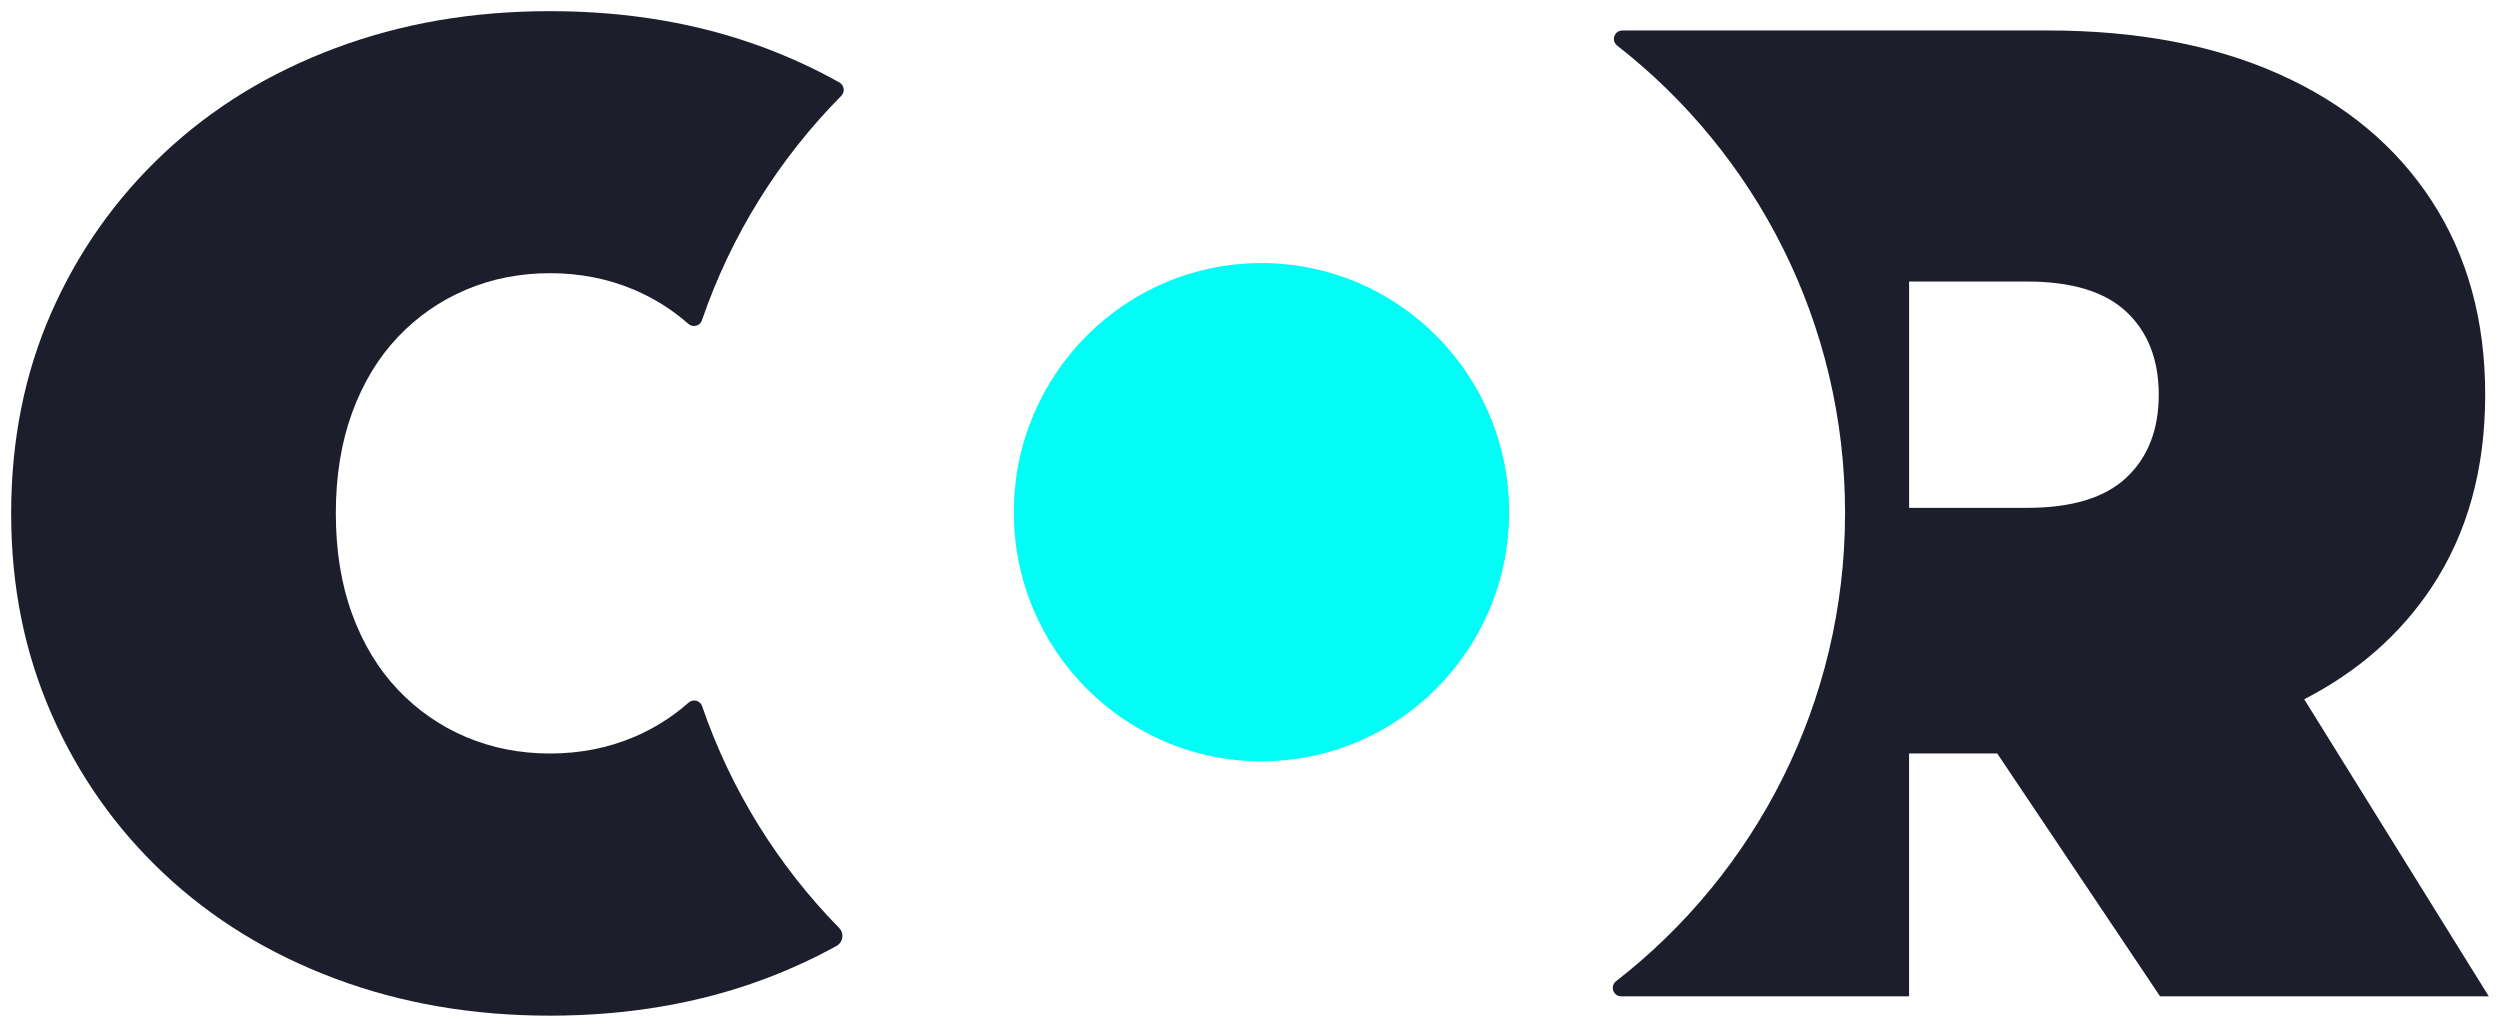
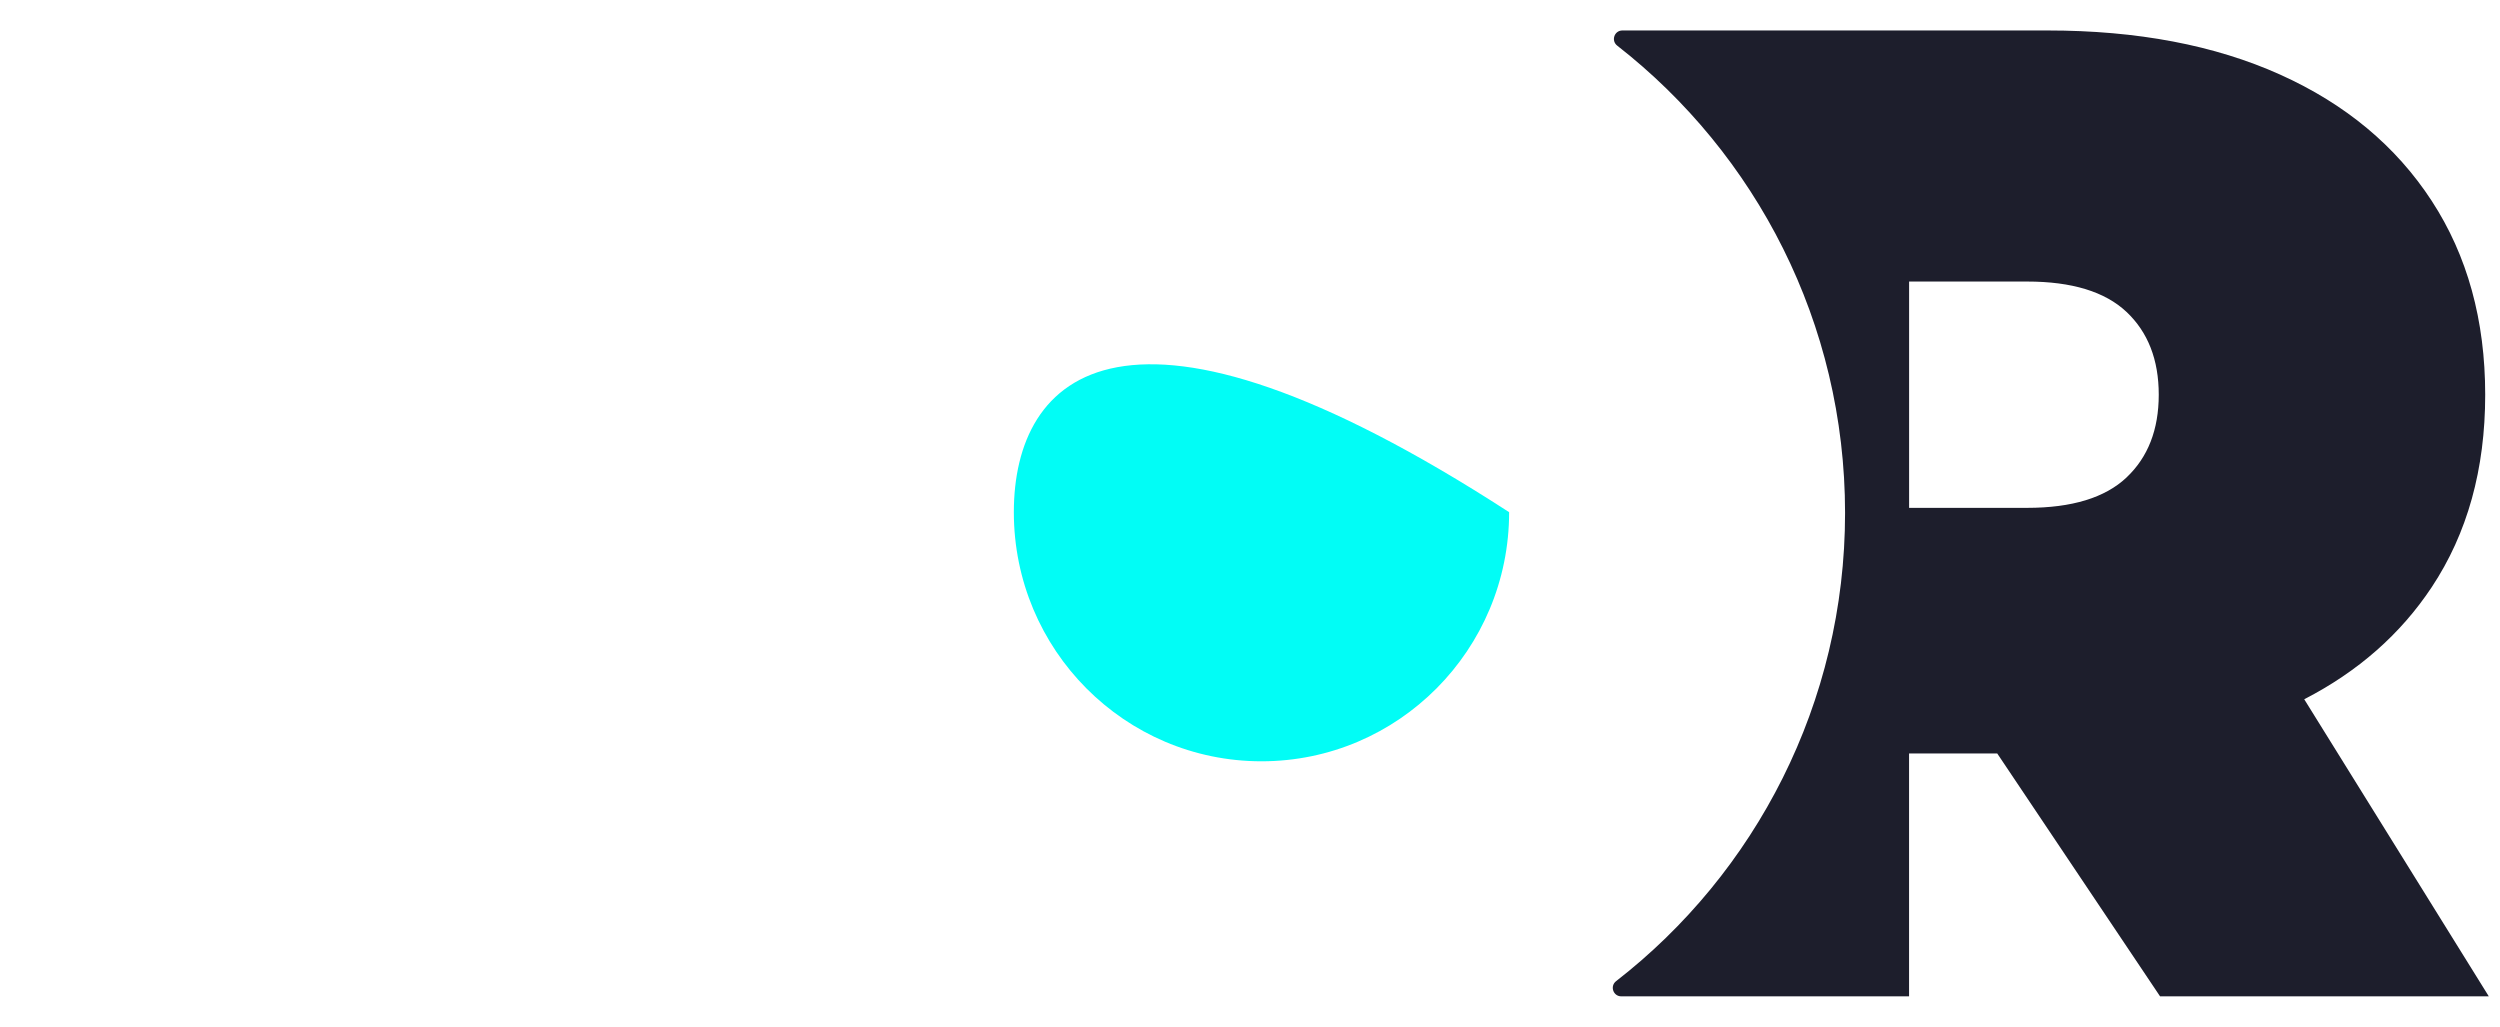
<svg xmlns="http://www.w3.org/2000/svg" width="112" height="46" viewBox="0 0 112 46" fill="none">
  <g clip-path="url(#clip0_208_294)">
    <path d="M103.231 31.326C105.64 30.086 107.544 28.411 108.94 26.307C110.539 23.896 111.337 21.021 111.337 17.684C111.337 14.347 110.539 11.451 108.94 8.998C107.342 6.546 105.078 4.66 102.15 3.342C99.221 2.024 95.748 1.365 91.734 1.365H72.682C72.322 1.365 72.166 1.822 72.451 2.044C78.66 6.888 82.659 14.465 82.659 22.981C82.659 31.498 78.64 39.114 72.401 43.956C72.115 44.178 72.271 44.636 72.632 44.636H85.526V33.755H89.476L96.771 44.636H111.498L103.229 31.326H103.231ZM95.268 21.392C94.304 22.3 92.819 22.752 90.813 22.752H85.528V12.613H90.813C92.819 12.613 94.304 13.066 95.268 13.974C96.229 14.881 96.712 16.117 96.712 17.682C96.712 19.247 96.229 20.485 95.268 21.39V21.392Z" fill="#1D1E2C" />
-     <path d="M56.514 34.106C62.642 34.106 67.609 29.11 67.609 22.946C67.609 16.782 62.642 11.786 56.514 11.786C50.387 11.786 45.42 16.782 45.42 22.946C45.42 29.11 50.387 34.106 56.514 34.106Z" fill="#01FDF6" />
-     <path d="M31.456 31.636C31.366 31.38 31.049 31.3 30.847 31.479C30.117 32.123 29.301 32.637 28.398 33.02C27.236 33.511 25.984 33.757 24.64 33.757C23.296 33.757 22.043 33.511 20.881 33.02C19.721 32.527 18.702 31.821 17.826 30.898C16.95 29.976 16.267 28.85 15.778 27.517C15.29 26.186 15.045 24.679 15.045 22.998C15.045 21.318 15.29 19.813 15.778 18.48C16.267 17.148 16.95 16.02 17.826 15.098C18.702 14.175 19.721 13.47 20.881 12.977C22.043 12.486 23.294 12.239 24.64 12.239C25.985 12.239 27.236 12.486 28.398 12.977C29.297 13.358 30.11 13.869 30.837 14.508C31.042 14.687 31.359 14.607 31.446 14.351C32.757 10.525 34.912 7.097 37.691 4.292C37.867 4.113 37.822 3.816 37.603 3.693C36.562 3.109 35.459 2.597 34.296 2.158C31.361 1.053 28.142 0.5 24.64 0.5C21.137 0.5 17.969 1.053 15.015 2.16C12.06 3.267 9.504 4.834 7.346 6.863C5.185 8.891 3.505 11.27 2.304 13.994C1.101 16.721 0.5 19.721 0.5 23C0.5 26.279 1.101 29.231 2.302 31.976C3.503 34.722 5.185 37.109 7.344 39.138C9.503 41.168 12.059 42.735 15.014 43.842C17.967 44.949 21.176 45.502 24.638 45.502C28.1 45.502 31.361 44.949 34.294 43.842C35.413 43.42 36.475 42.931 37.481 42.374C37.774 42.212 37.83 41.814 37.596 41.575C34.869 38.795 32.751 35.41 31.456 31.64V31.636Z" fill="#1D1E2C" />
+     <path d="M56.514 34.106C62.642 34.106 67.609 29.11 67.609 22.946C50.387 11.786 45.42 16.782 45.42 22.946C45.42 29.11 50.387 34.106 56.514 34.106Z" fill="#01FDF6" />
  </g>
  <defs>
    <clipPath id="clip0_208_294">
      <rect width="111" height="45" fill="white" transform="translate(0.5 0.5)" />
    </clipPath>
  </defs>
</svg>